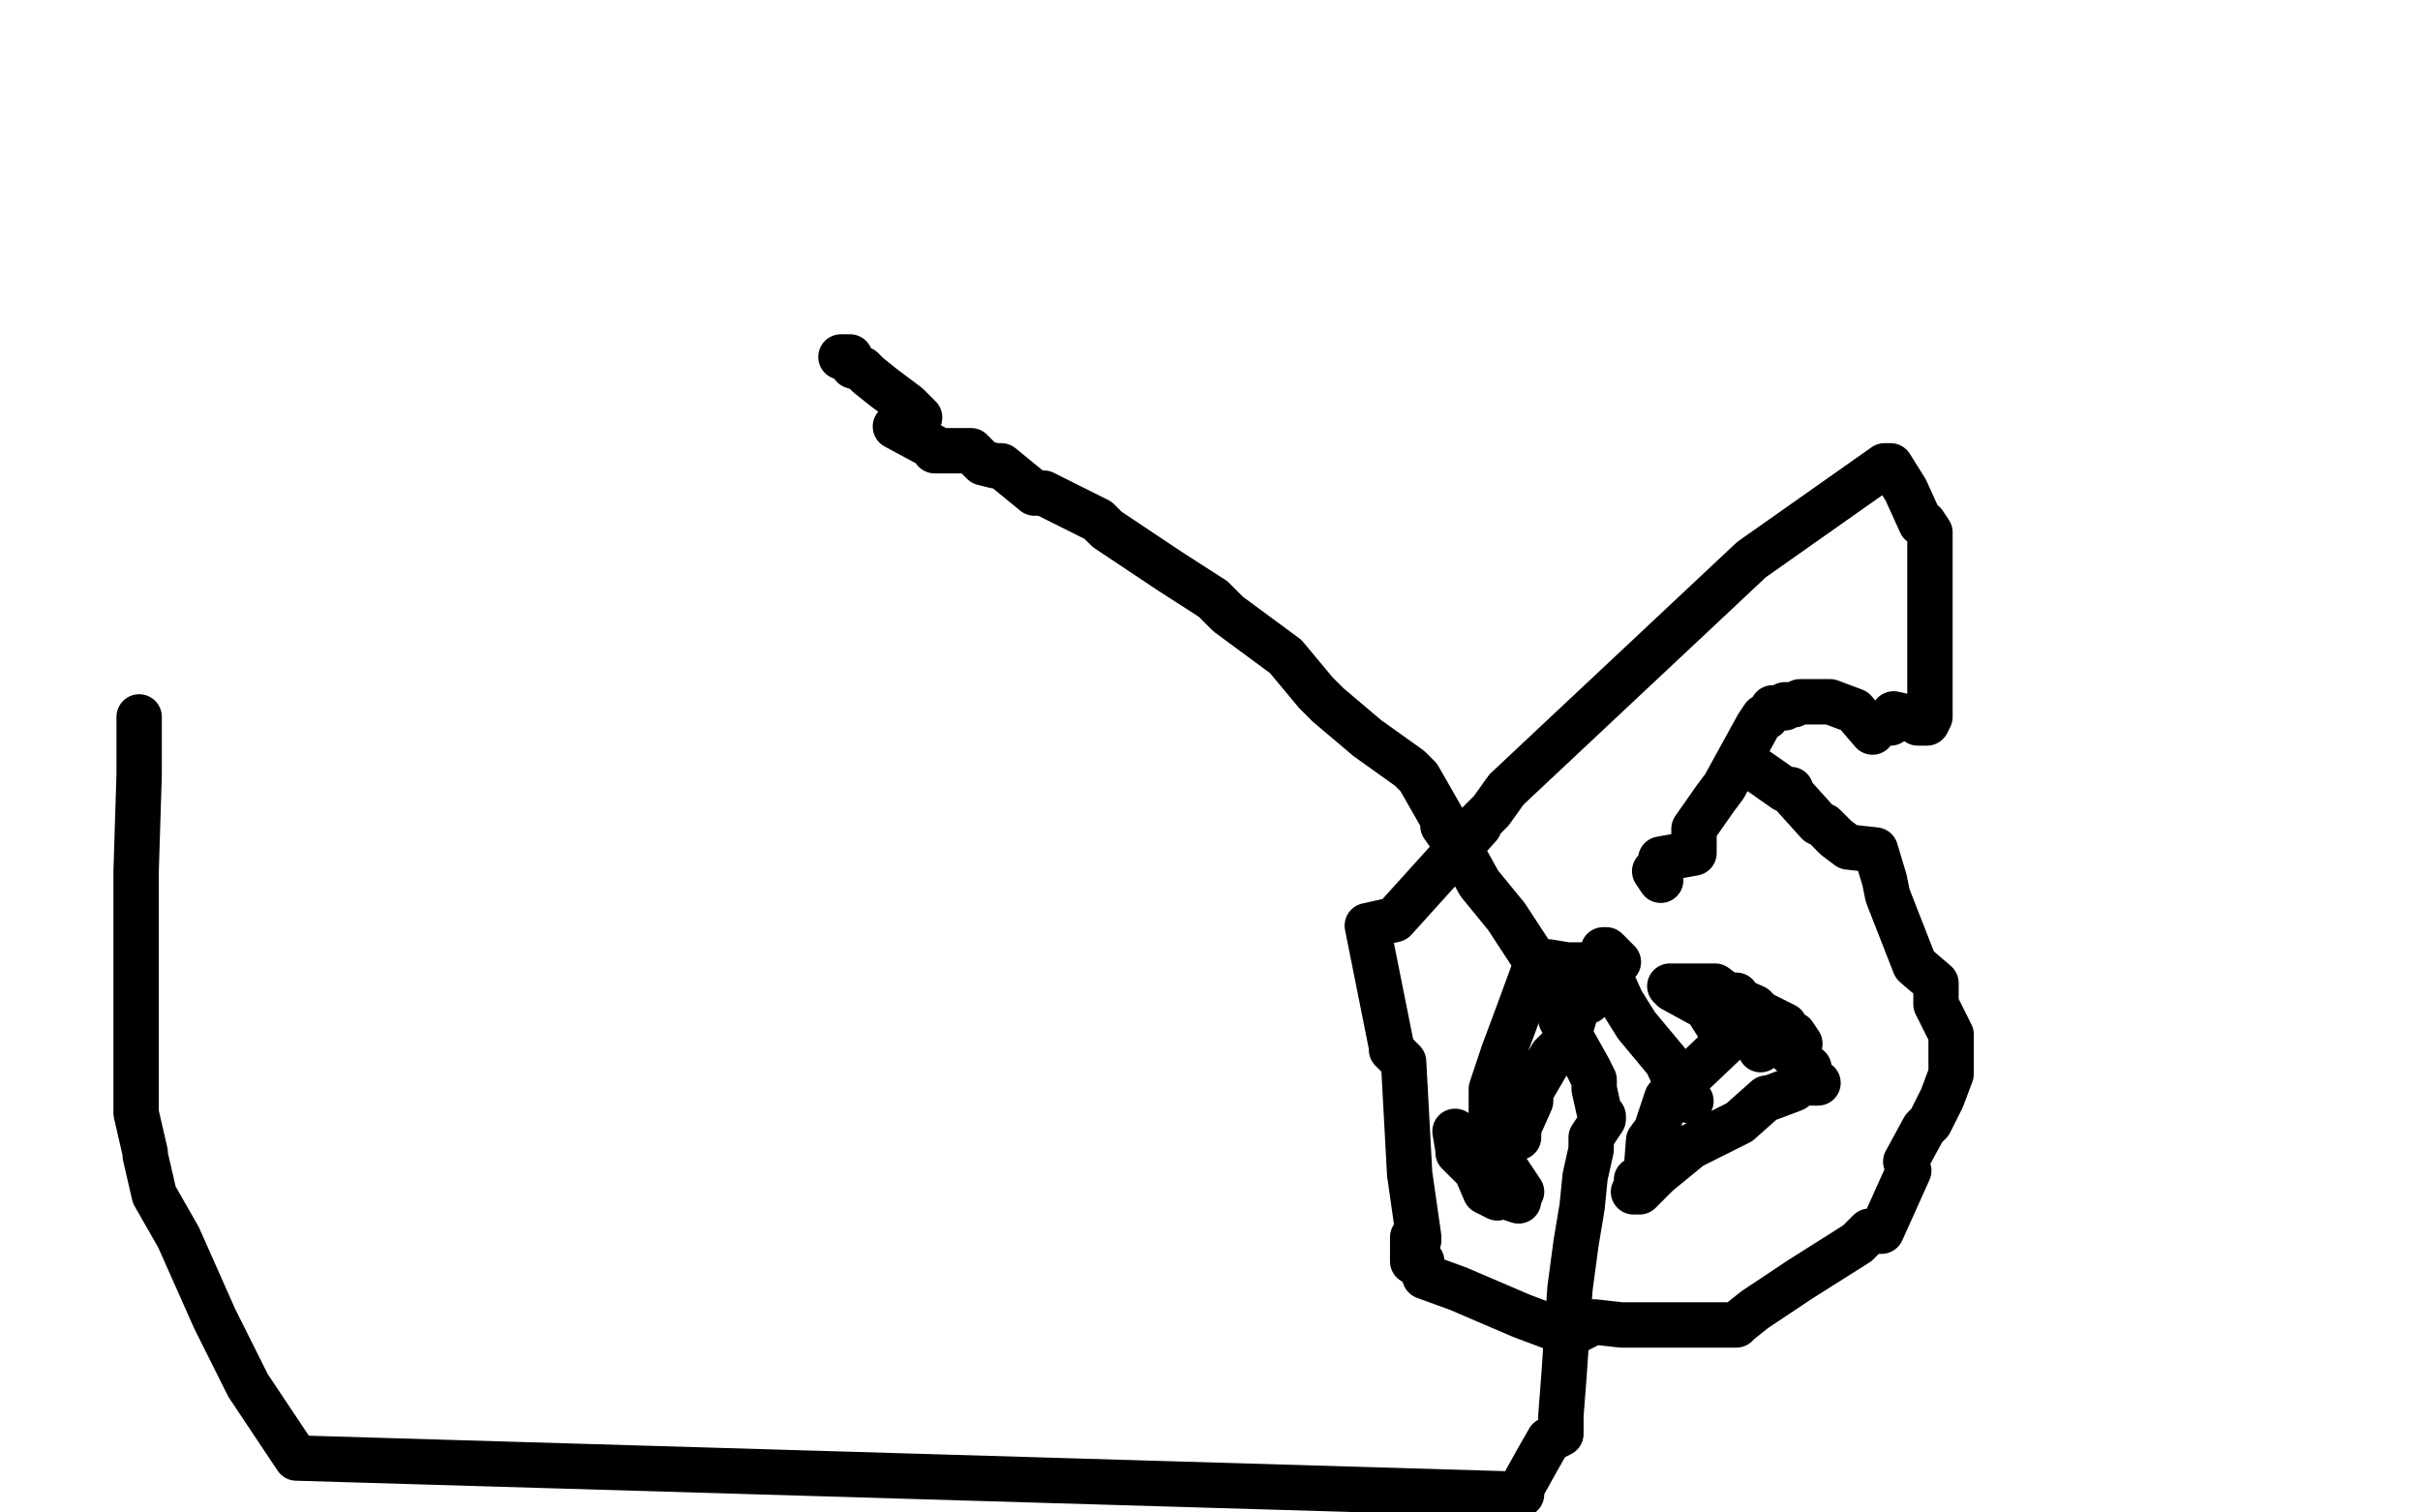
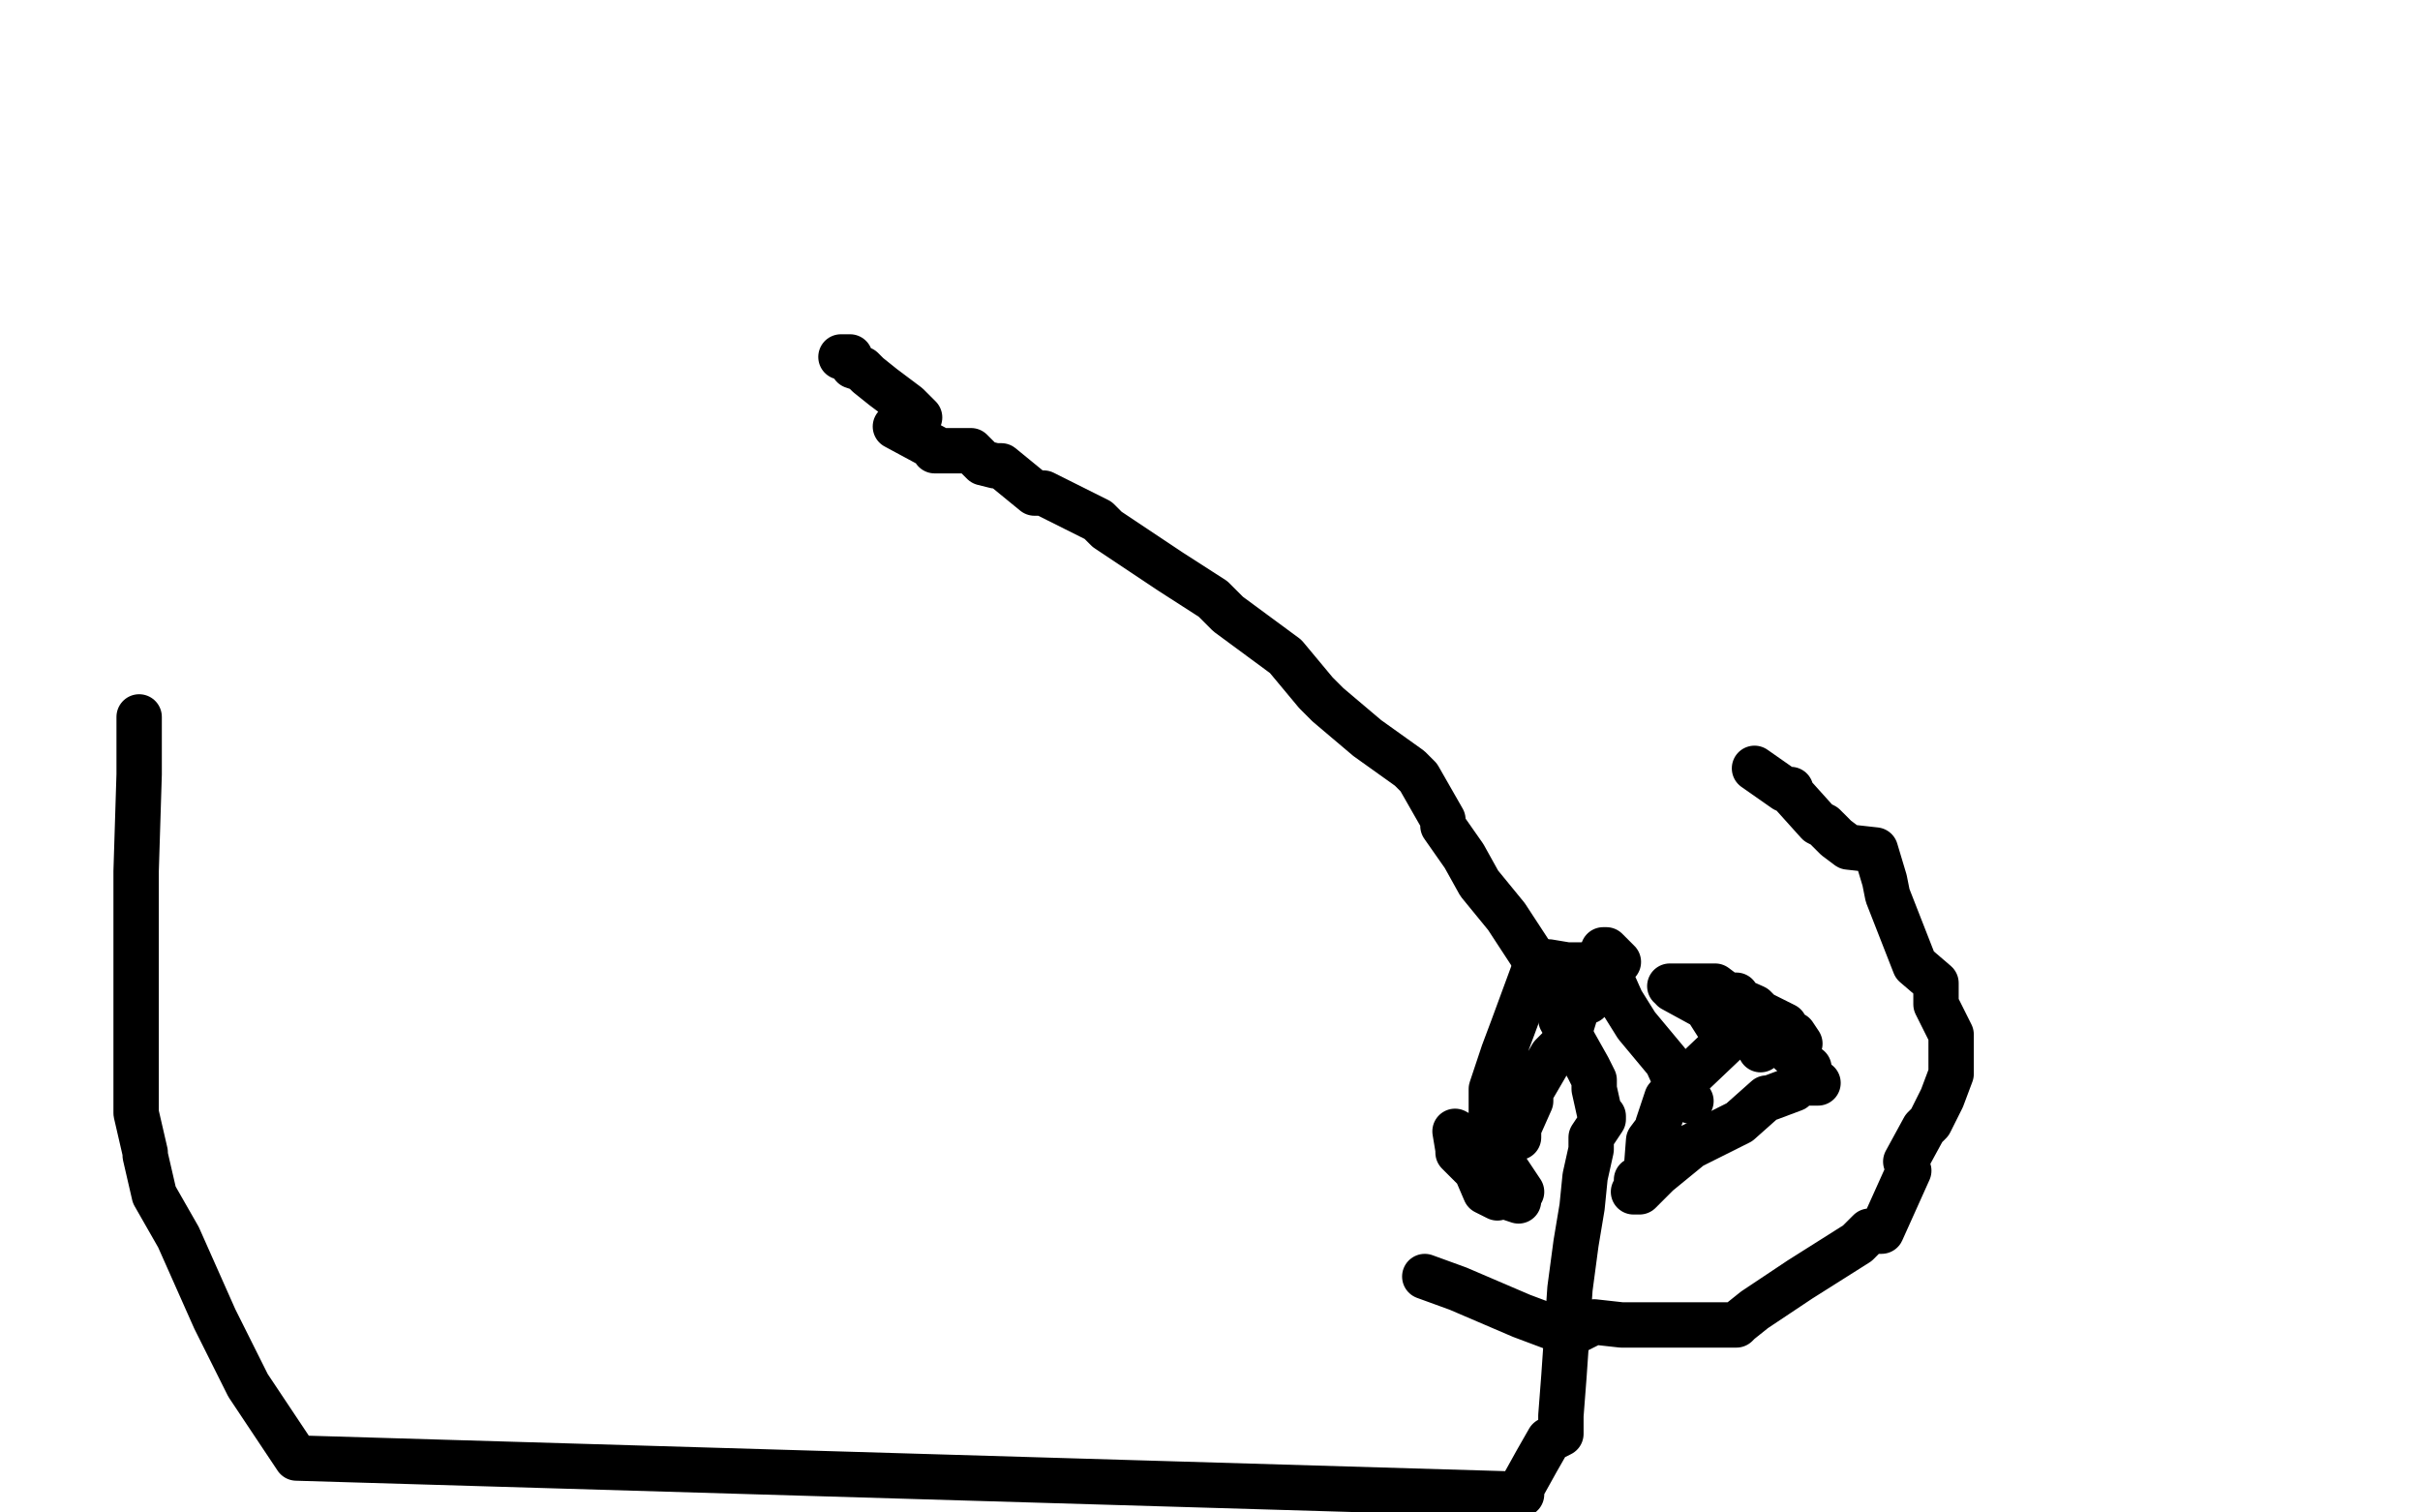
<svg xmlns="http://www.w3.org/2000/svg" width="800" height="500" version="1.1" style="stroke-antialiasing: false">
  <desc>This SVG has been created on https://colorillo.com/</desc>
  <rect x="0" y="0" width="800" height="500" style="fill: rgb(255,255,255); stroke-width:0" />
  <polyline points="580,254 590,261 590,261 592,261 592,261 592,262 592,262 601,272 603,273 607,277 611,280 620,281 623,291 624,296 633,319 640,325 640,332 645,342 645,343 645,355 642,363 638,371 636,373 630,384 631,387 622,407 618,407 614,411 595,423 580,433 575,437 574,438 572,438 564,438 558,438 555,438 546,438 536,438 527,437 519,441 503,435 482,426 471,422" style="fill: none; stroke: #000000; stroke-width: 15; stroke-linejoin: round; stroke-linecap: round; stroke-antialiasing: false; stroke-antialias: 0; opacity: 1.0" />
-   <polyline points="470,417 467,417 467,417 467,410 467,410 469,410 469,410 467,409 467,409 469,409 469,409 467,409 469,409 466,388 464,351 460,347 460,346 452,306 461,304 489,273 489,272 493,268 498,261 579,185 623,154 625,154 630,162 635,173 636,173 638,176 638,183 638,185 638,200 638,201 638,207 638,218 638,237 637,239 636,239 634,239 634,236 634,239 635,238 636,238 635,238 626,236 625,239 619,239 619,241 619,242 613,235 605,232 595,232 593,233 590,233 590,234 587,234 586,234 584,237 583,237 581,240 570,260 567,264 560,274 560,275 560,278 560,282 549,284 549,287 547,288 549,291" style="fill: none; stroke: #000000; stroke-width: 15; stroke-linejoin: round; stroke-linecap: round; stroke-antialiasing: false; stroke-antialias: 0; opacity: 1.0" />
  <polyline points="582,347 582,345 582,345 583,345 583,345 584,345 584,345 585,345 588,345 589,345 591,346 592,348 595,349 595,352 596,352 596,353 598,353 598,355 598,356 601,358 597,358 596,358 594,358 594,359 593,360 585,363 584,363 575,371 559,379 548,388 542,394 540,394 541,394 541,393 541,390 544,390 545,377 548,373 548,372 551,363 571,344 564,333 553,327 559,327 561,329 556,327 552,326 565,326 567,326 571,329 574,329 571,329 580,333 582,335 590,339 590,341 591,341 593,342 595,345" style="fill: none; stroke: #000000; stroke-width: 15; stroke-linejoin: round; stroke-linecap: round; stroke-antialiasing: false; stroke-antialias: 0; opacity: 1.0" />
  <polyline points="525,331 522,331 522,331 518,344 518,344 513,349 513,349 506,361 506,361 506,362 506,362 506,364 502,373 502,375 502,376 490,379 481,374 482,380 482,381 485,384 488,387 491,394 493,395 495,396 495,395 496,395 502,397 502,395 503,394 497,385 496,381 496,377 496,373 493,370 493,369 493,360 497,348 500,340 507,321 509,321 510,321 512,318 518,319 522,319 523,319 535,318 531,314 530,314 530,315 532,322 536,331 541,339 551,351 556,362 559,364" style="fill: none; stroke: #000000; stroke-width: 15; stroke-linejoin: round; stroke-linecap: round; stroke-antialiasing: false; stroke-antialias: 0; opacity: 1.0" />
  <polyline points="278,118 281,118 281,118 281,119 282,121 285,122 287,124 292,128 300,134 303,137 304,138 296,141 309,148 309,149 321,149 322,150 325,153 329,154 331,154 342,163 345,163 363,172 366,175 375,181 387,189 401,198 406,203 425,217 435,229 439,233 452,244 466,254 469,257 477,271 477,273 484,283 489,292 498,303 515,329 516,337 525,353 527,357 527,360 529,369 530,369 530,370 526,376 526,380 524,389 523,399 521,411 519,426 517,455 516,468 516,474 512,476 508,483 503,492 503,494 98,482 82,458 71,436 59,409 51,395 48,382 48,381 45,368 45,326 45,288 46,256 46,242 46,238 46,237" style="fill: none; stroke: #000000; stroke-width: 15; stroke-linejoin: round; stroke-linecap: round; stroke-antialiasing: false; stroke-antialias: 0; opacity: 1.0" />
</svg>